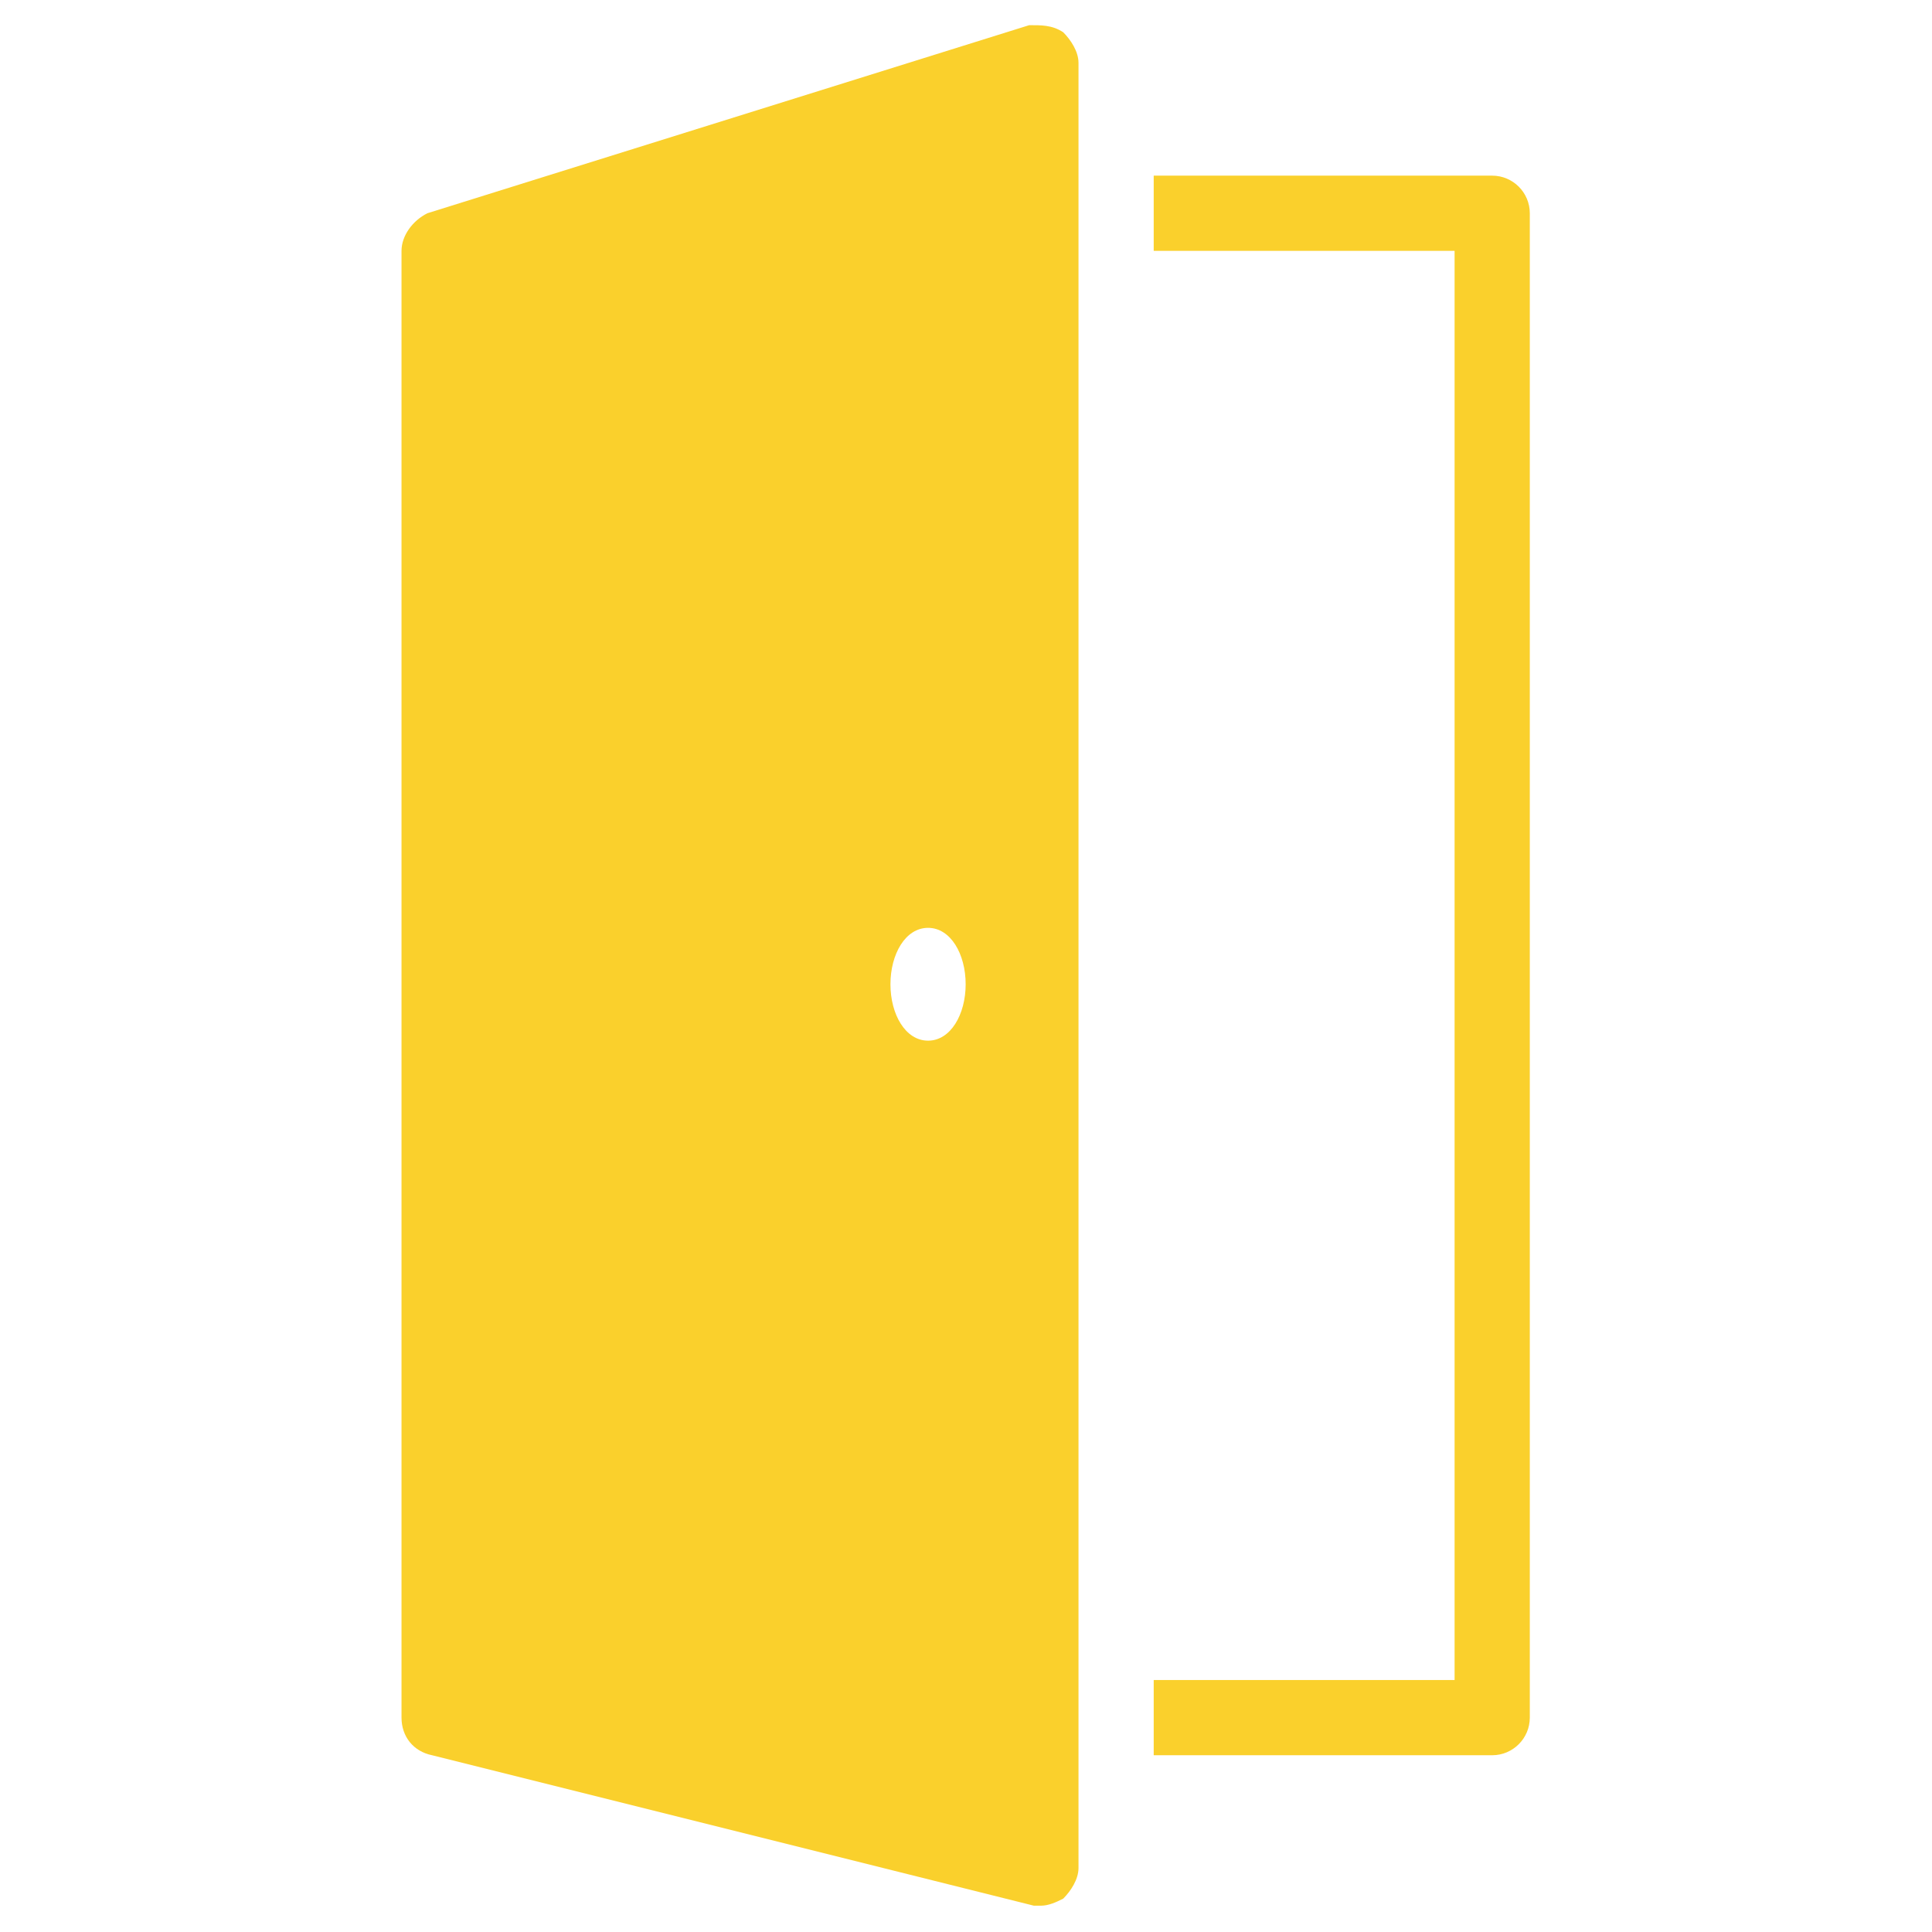
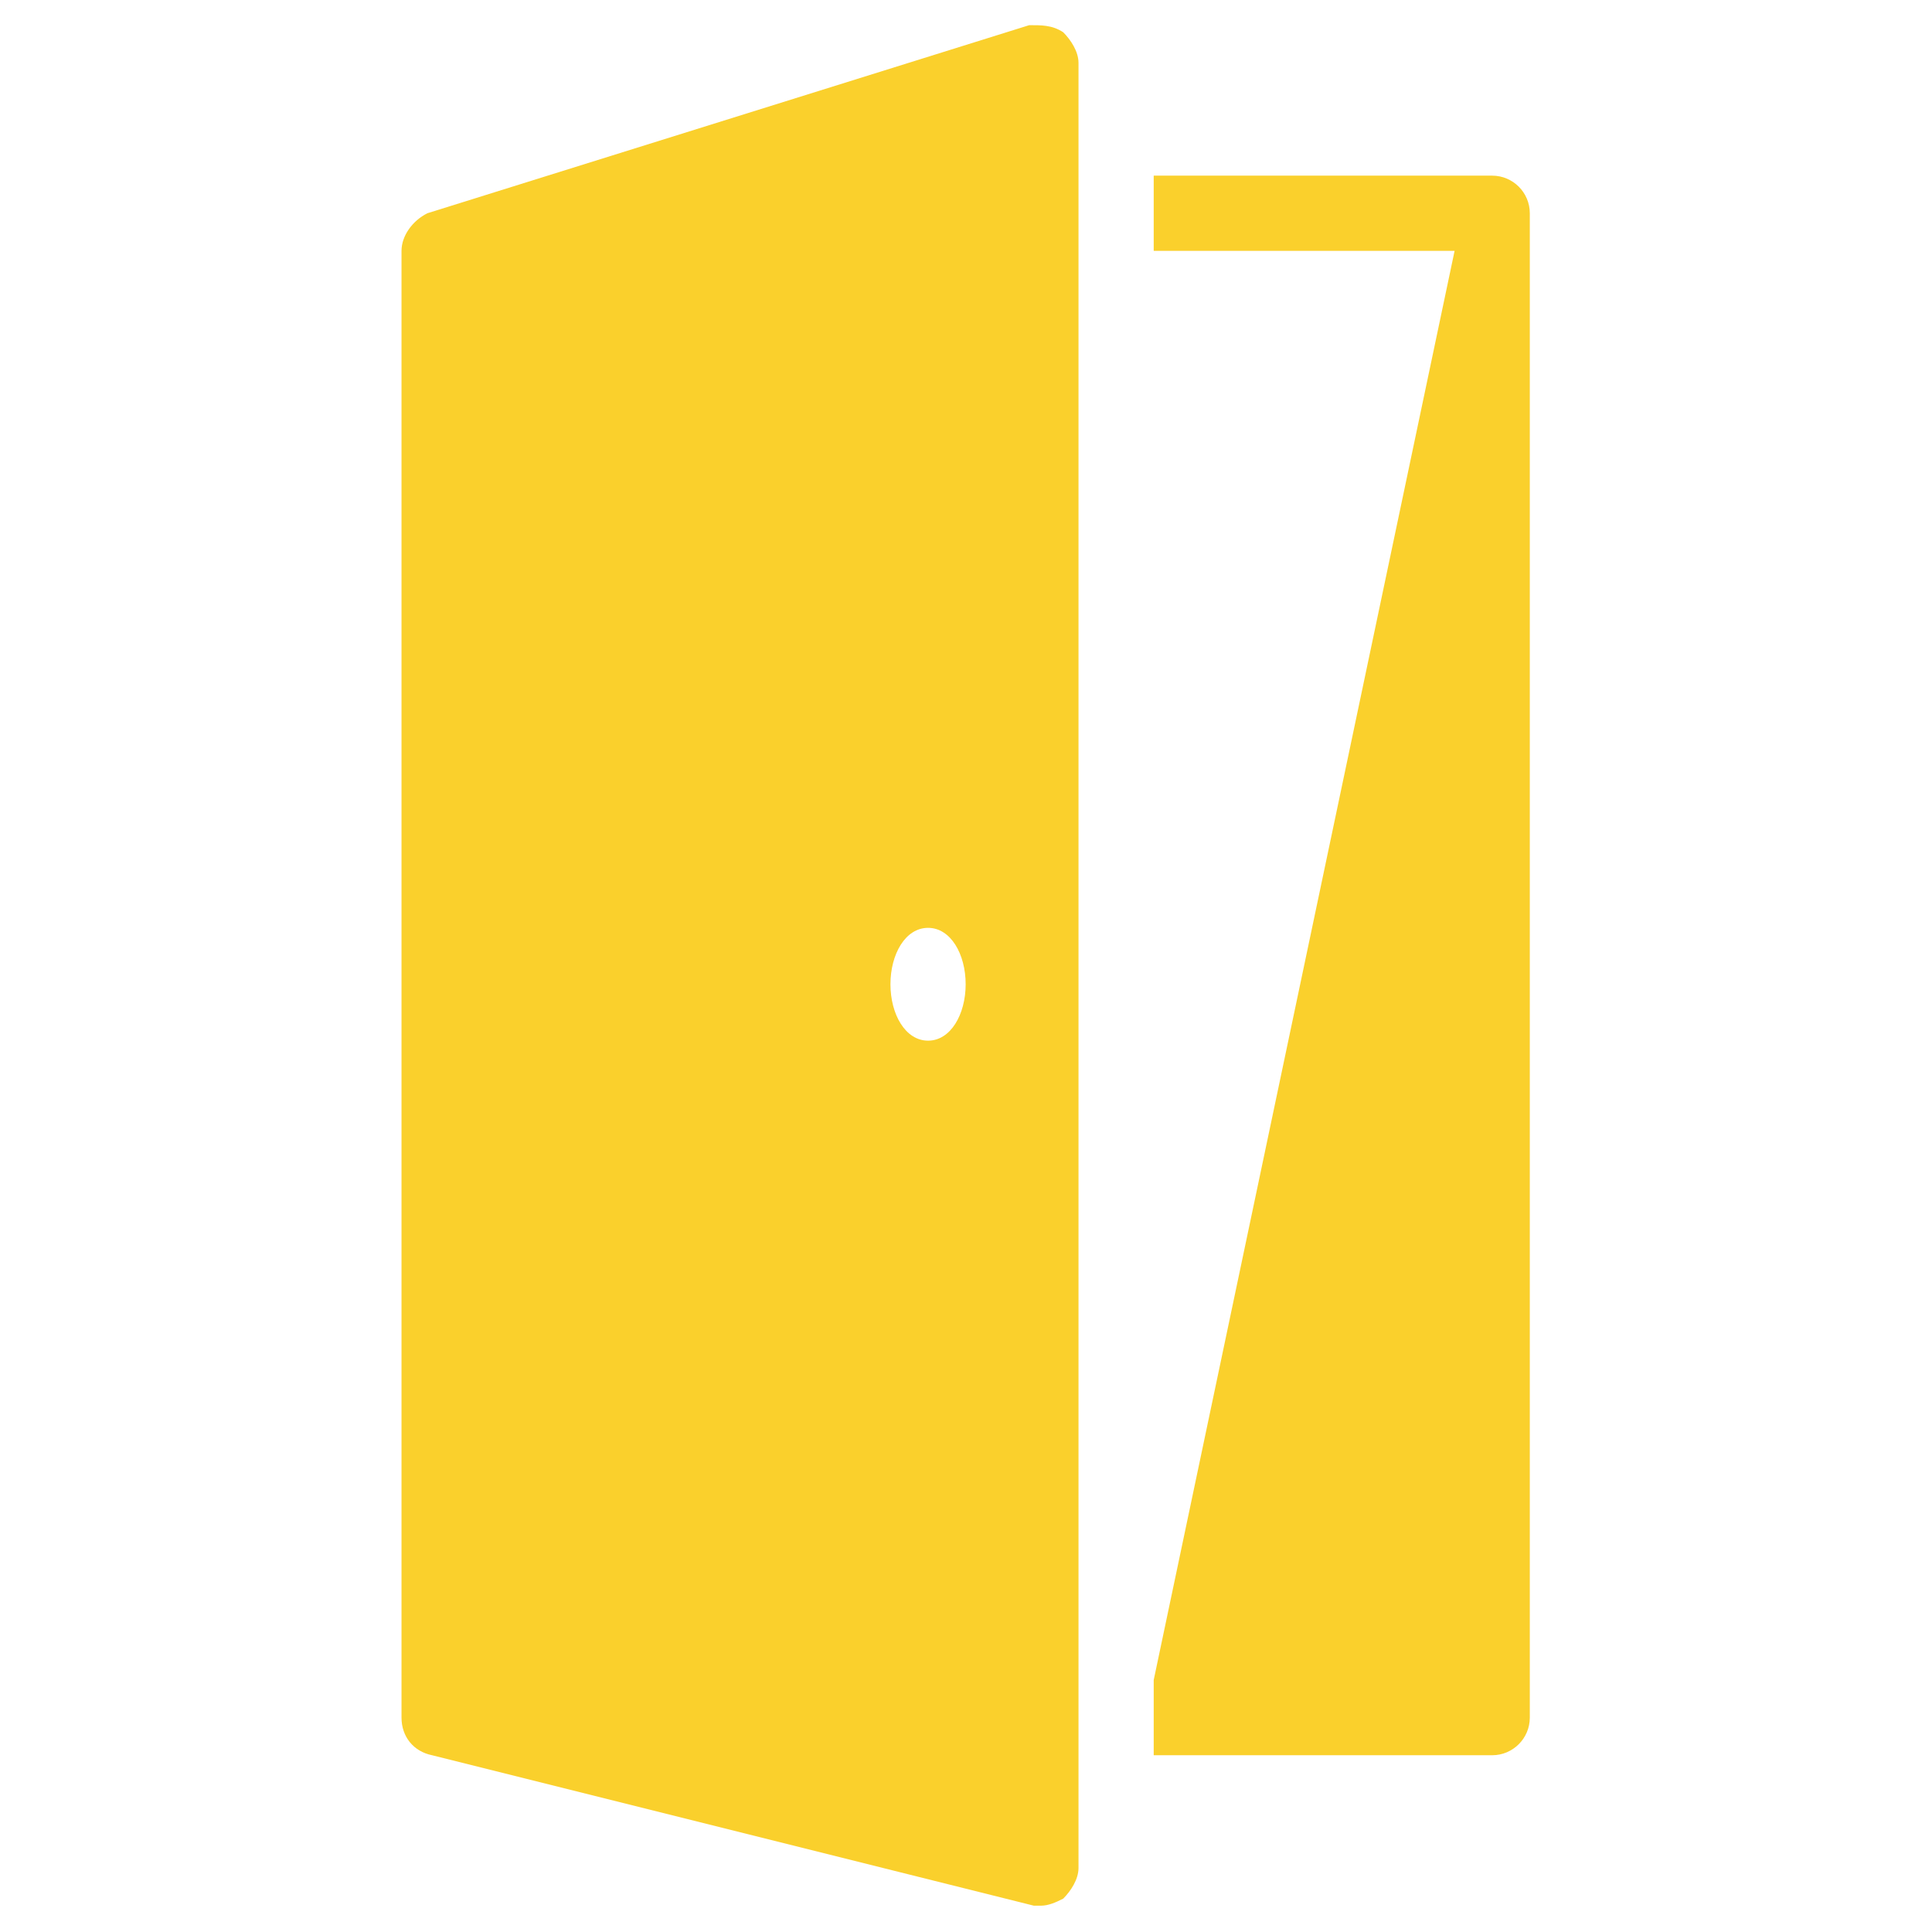
<svg xmlns="http://www.w3.org/2000/svg" width="500" viewBox="0 0 375 375" height="500">
  <defs />
  <g id="8f455c0e0d">
    <g clip-rule="nonzero">
-       <path style=" stroke:none;fill-rule:nonzero;fill:#fad02c;fill-opacity:1;" d="M 199.754 4.891 L 82.953 41.391 C 80.047 42.848 77.934 45.785 77.934 48.691 L 77.934 333.391 C 77.934 337.043 80.215 339.949 83.867 340.691 L 200.668 369.891 L 202.035 369.891 C 203.488 369.891 204.914 369.266 206.371 368.523 C 207.824 367.07 209.336 364.789 209.336 362.594 L 209.336 12.191 C 209.336 9.996 207.824 7.715 206.371 6.262 C 204.176 4.805 201.949 4.891 199.754 4.891 Z M 223.934 34.094 L 223.934 48.691 L 282.336 48.691 L 282.336 326.094 L 223.934 326.094 L 223.934 340.691 L 289.637 340.691 C 293.656 340.691 296.934 337.414 296.934 333.391 L 296.934 41.391 C 296.934 37.371 293.656 34.094 289.637 34.094 Z M 180.137 180.094 C 184.527 180.094 187.434 185.195 187.434 191.043 C 187.434 196.887 184.527 201.992 180.137 201.992 C 175.742 201.992 172.836 196.887 172.836 191.043 C 172.836 185.195 175.742 180.094 180.137 180.094 Z M 180.137 180.094 " />
+       <path style=" stroke:none;fill-rule:nonzero;fill:#fad02c;fill-opacity:1;" d="M 199.754 4.891 L 82.953 41.391 C 80.047 42.848 77.934 45.785 77.934 48.691 L 77.934 333.391 C 77.934 337.043 80.215 339.949 83.867 340.691 L 200.668 369.891 L 202.035 369.891 C 203.488 369.891 204.914 369.266 206.371 368.523 C 207.824 367.07 209.336 364.789 209.336 362.594 L 209.336 12.191 C 209.336 9.996 207.824 7.715 206.371 6.262 C 204.176 4.805 201.949 4.891 199.754 4.891 Z M 223.934 34.094 L 223.934 48.691 L 282.336 48.691 L 223.934 326.094 L 223.934 340.691 L 289.637 340.691 C 293.656 340.691 296.934 337.414 296.934 333.391 L 296.934 41.391 C 296.934 37.371 293.656 34.094 289.637 34.094 Z M 180.137 180.094 C 184.527 180.094 187.434 185.195 187.434 191.043 C 187.434 196.887 184.527 201.992 180.137 201.992 C 175.742 201.992 172.836 196.887 172.836 191.043 C 172.836 185.195 175.742 180.094 180.137 180.094 Z M 180.137 180.094 " />
    </g>
  </g>
</svg>